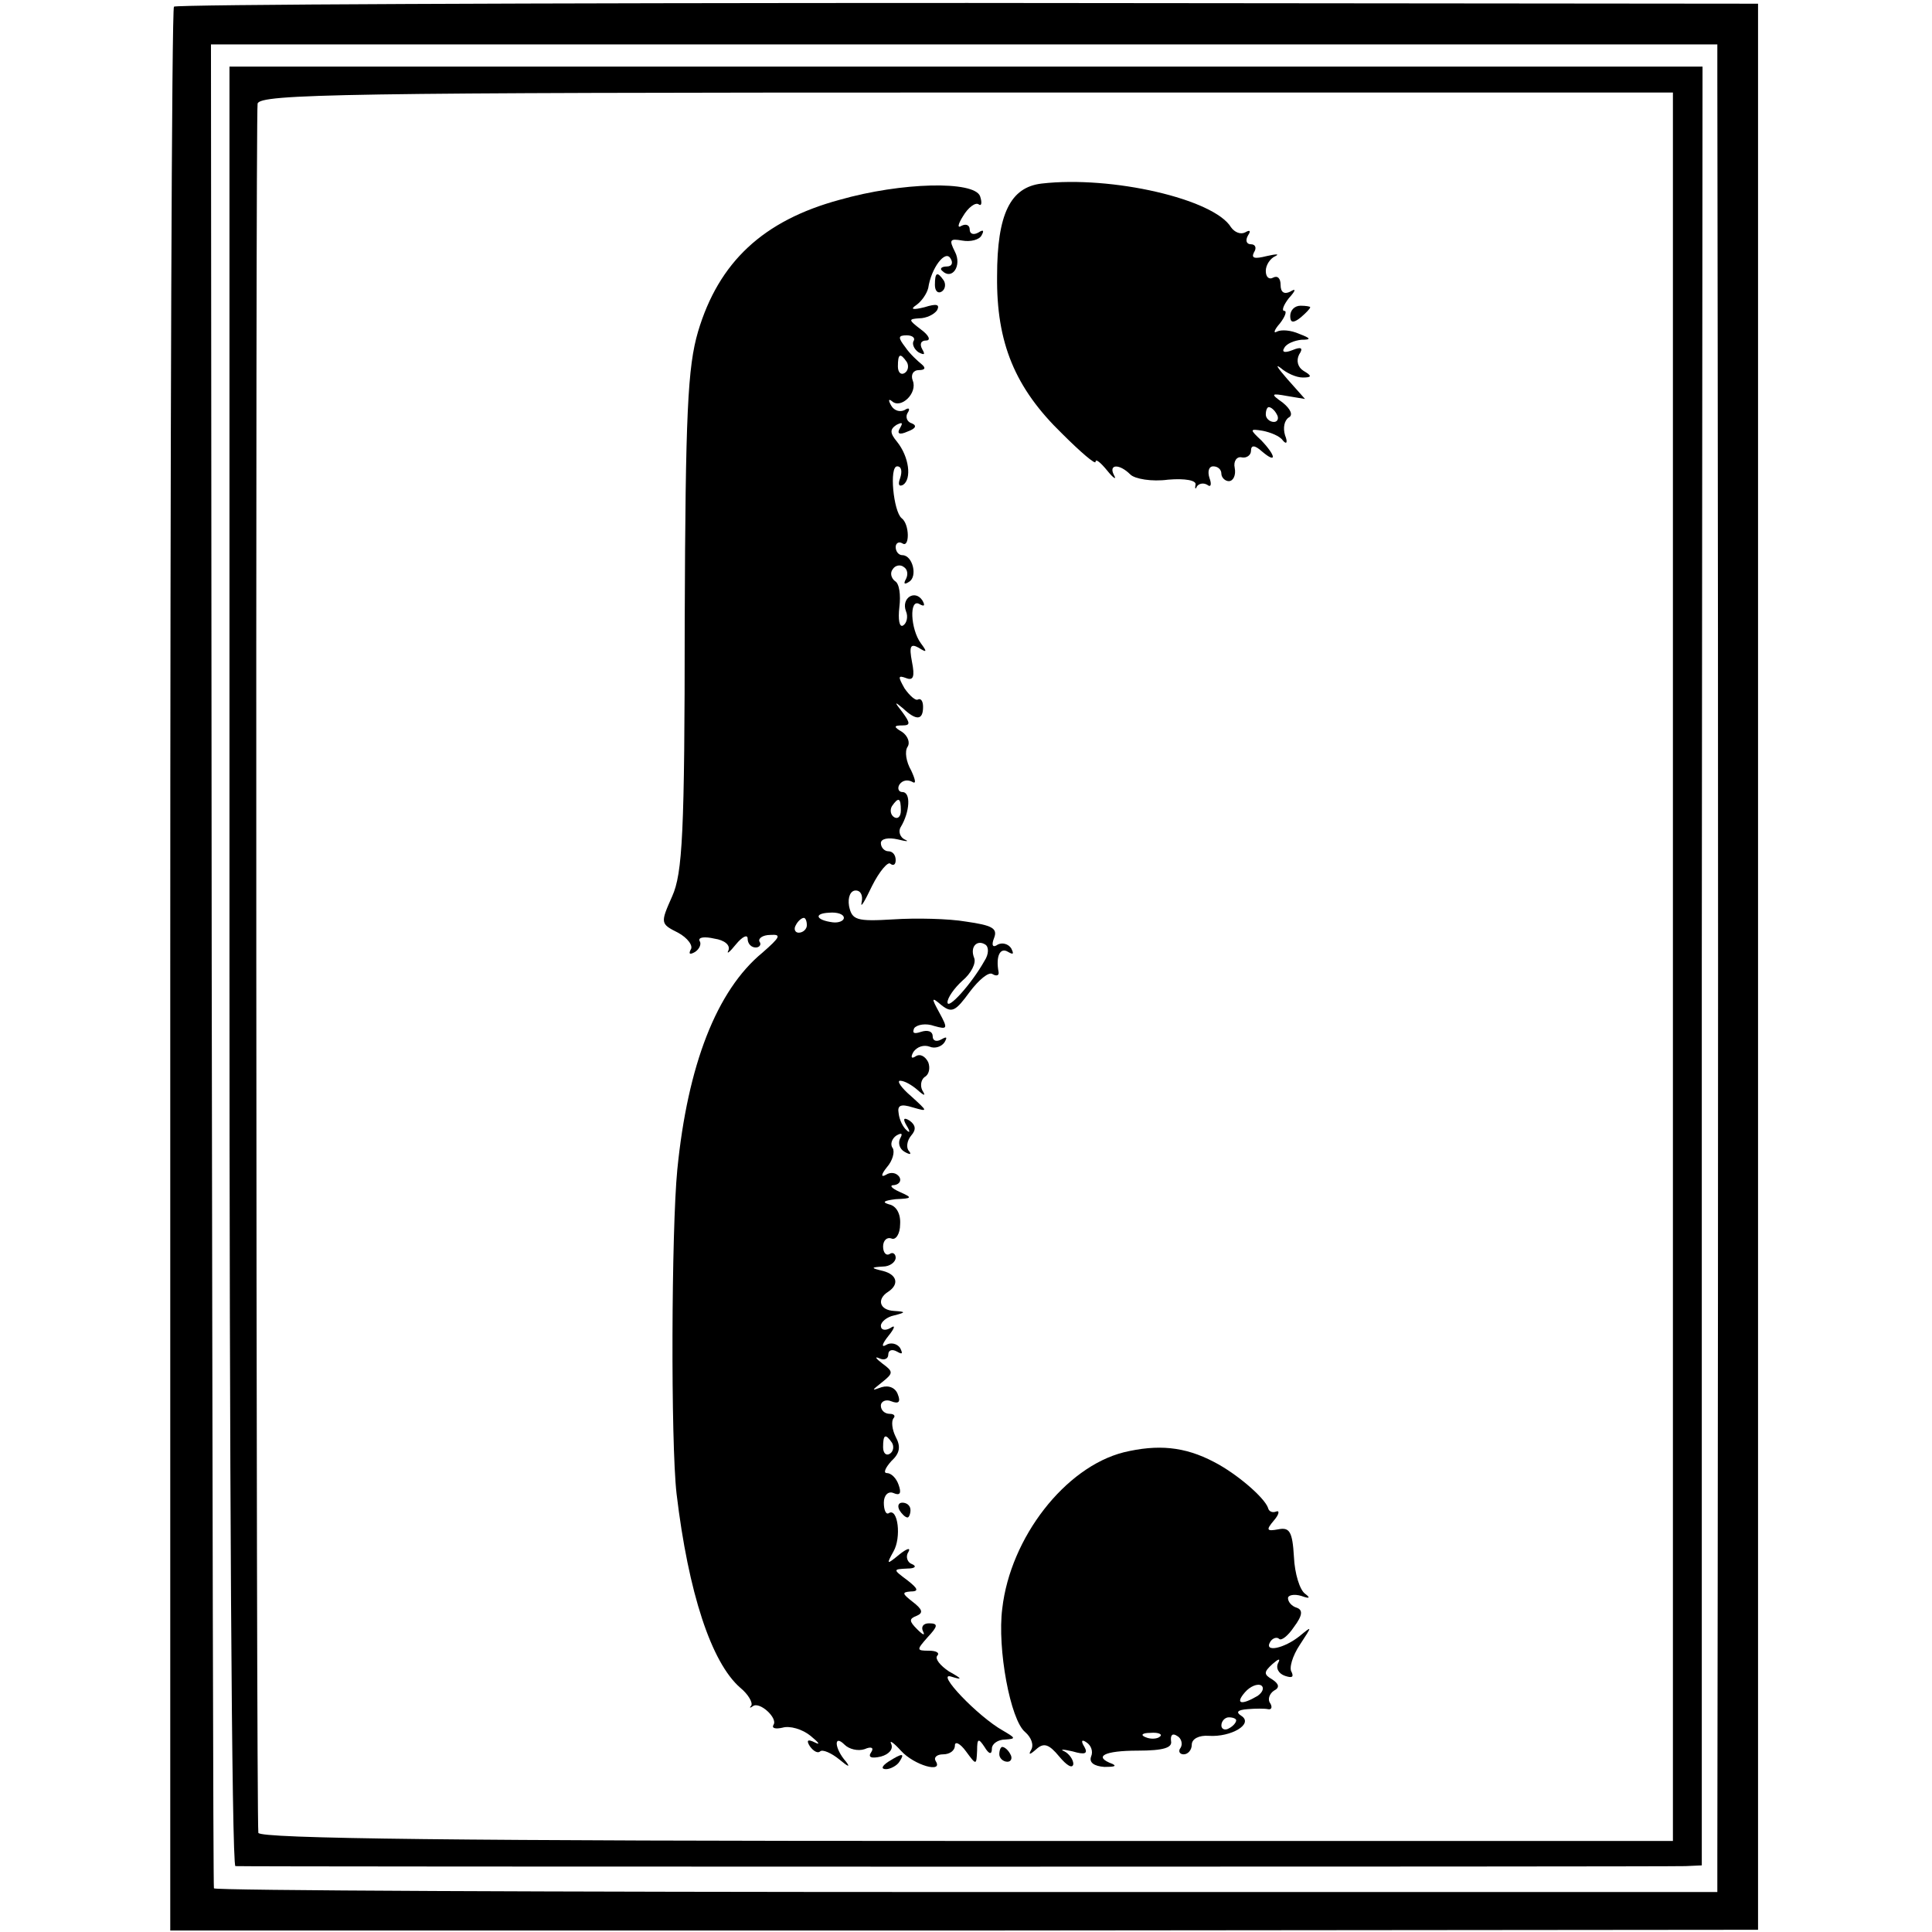
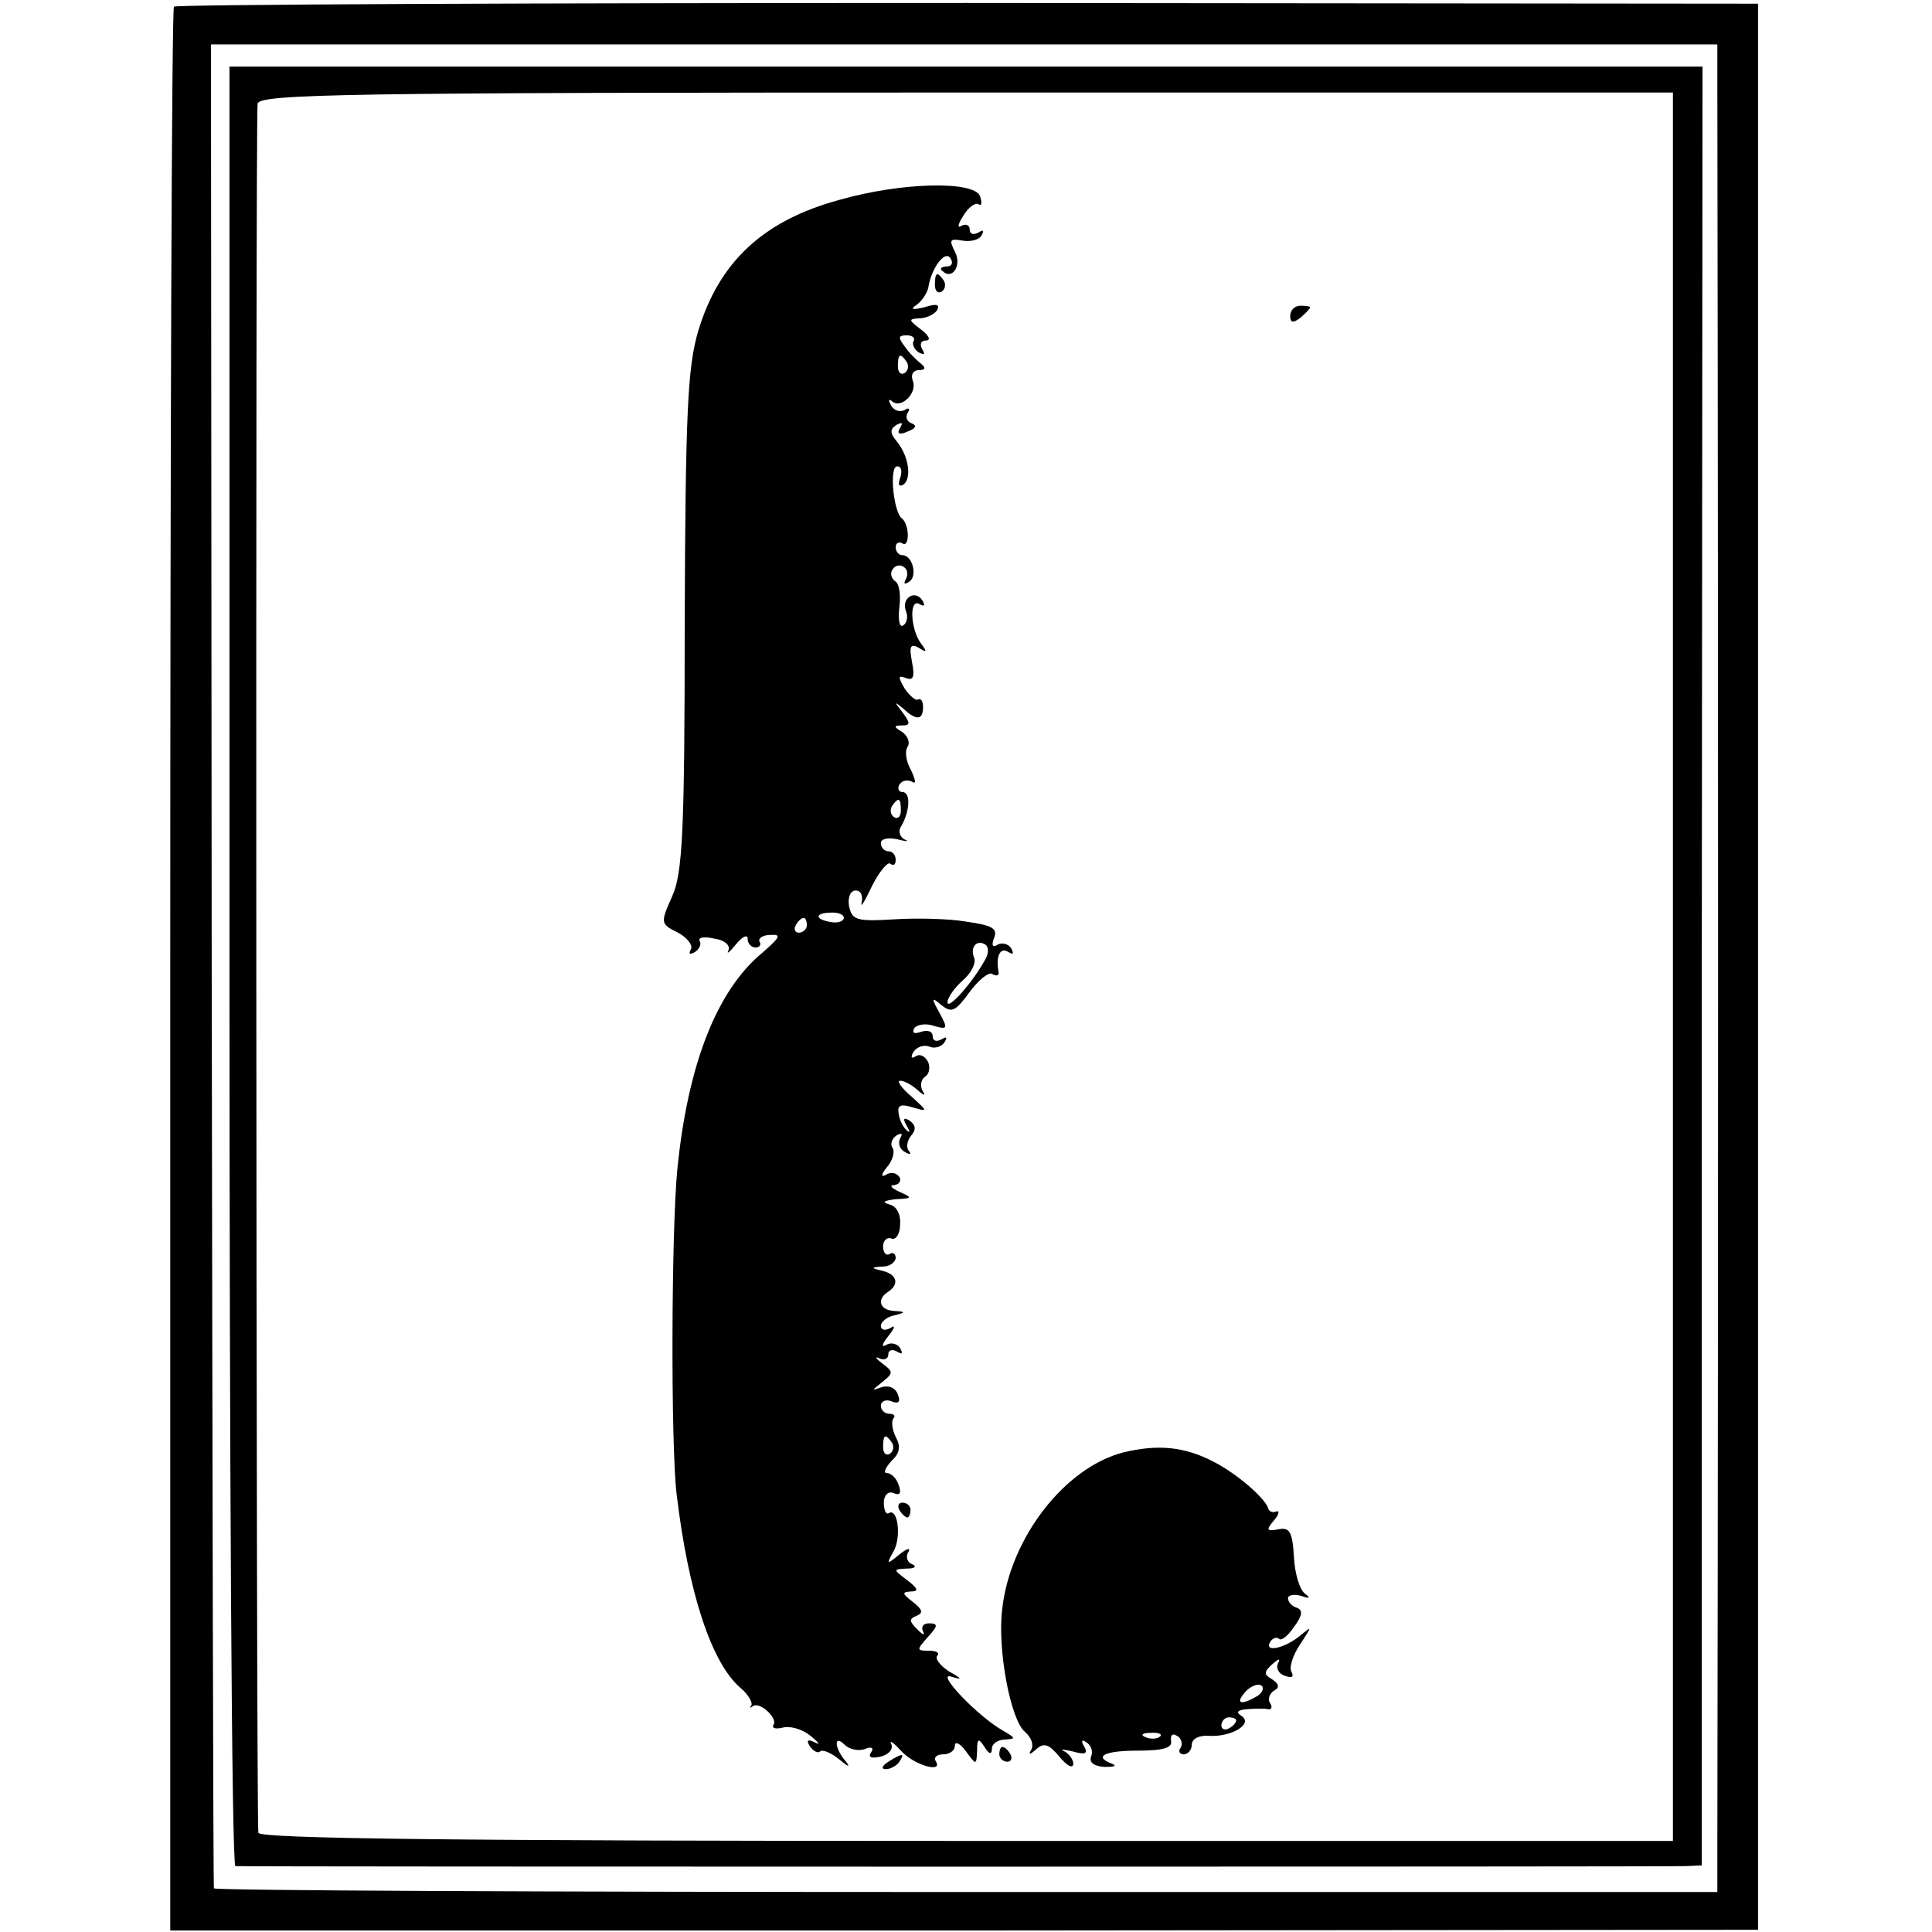
<svg xmlns="http://www.w3.org/2000/svg" version="1.0" width="261pt" height="261pt" viewBox="0 0 261 261" preserveAspectRatio="xMidYMid meet">
  <g transform="translate(0,261) scale(0.1,-0.1)" fill="#000000" stroke="none">
    <path d="M235 2601 c-3 -2 -5 -588 -5 -1302 l0 -1297 1073 0 1072 1 0 1301 0 1301 -1068 1 c-587 0 -1070 -2 -1072 -5z m2085 -96 c0 -25 1 -565 1 -1200 0 -635 -1 -1177 -1 -1203 l0 -48 -1015 0 c-558 0 -1016 2 -1016 5 -1 4 -2 565 -3 1249 l-1 1242 1018 0 1017 0 0 -45z" />
    <path d="M310 1305 c0 -668 3 -1215 8 -1216 9 -1 1931 -1 1959 0 l22 1 0 1215 1 1215 -995 0 -995 0 0 -1215z m1950 1158 c0 -30 0 -2263 0 -2306 l0 -34 -955 0 c-679 0 -955 3 -956 11 -3 28 -4 2323 -1 2336 3 13 117 15 958 15 l954 0 0 -22z" />
-     <path d="M1407 2362 c-42 -5 -60 -41 -60 -125 -1 -90 24 -151 88 -213 25 -25 45 -42 45 -38 0 5 7 -1 16 -12 8 -10 13 -13 9 -6 -8 15 7 16 22 1 6 -6 29 -10 51 -7 23 2 39 -1 37 -7 -1 -5 0 -7 2 -2 3 4 9 5 14 2 5 -4 6 1 3 9 -3 9 -1 16 5 16 6 0 11 -4 11 -10 0 -5 5 -10 10 -10 6 0 10 8 8 18 -2 9 3 16 10 14 6 -1 12 3 12 9 0 8 5 8 15 -1 20 -17 19 -6 -1 15 -16 15 -16 16 2 13 10 -2 23 -7 27 -13 5 -6 7 -3 3 7 -3 10 -1 20 5 24 6 3 3 11 -8 20 -17 12 -16 13 6 9 l24 -4 -24 27 c-13 15 -17 21 -9 15 8 -7 21 -13 30 -13 12 0 13 2 1 9 -8 5 -10 14 -6 22 6 9 3 11 -9 6 -10 -4 -15 -3 -11 3 3 6 14 10 23 11 14 0 13 2 -3 8 -11 5 -24 6 -30 3 -5 -3 -4 2 4 11 7 9 10 17 6 17 -4 0 -1 8 6 17 10 11 10 14 2 9 -8 -4 -13 -1 -13 9 0 9 -4 13 -10 10 -5 -3 -10 0 -10 9 0 8 6 17 13 20 6 3 1 3 -12 0 -16 -4 -21 -3 -17 5 4 6 2 11 -4 11 -6 0 -8 5 -4 12 4 6 3 8 -4 4 -6 -3 -14 0 -19 7 -23 38 -161 70 -256 59z m318 -312 c3 -5 1 -10 -4 -10 -6 0 -11 5 -11 10 0 6 2 10 4 10 3 0 8 -4 11 -10z" />
    <path d="M1134 2340 c-103 -28 -163 -84 -191 -178 -14 -48 -17 -109 -18 -392 0 -286 -3 -340 -17 -371 -16 -36 -16 -37 8 -49 13 -7 21 -18 17 -23 -3 -6 -1 -7 6 -3 6 4 9 11 6 15 -2 5 7 6 20 3 14 -2 22 -9 19 -16 -3 -6 2 -2 10 8 9 11 16 14 16 8 0 -7 5 -12 11 -12 5 0 8 4 5 8 -2 4 4 9 15 9 15 1 13 -3 -11 -24 -62 -51 -101 -152 -115 -293 -8 -82 -9 -368 -1 -438 16 -134 47 -228 86 -262 11 -9 17 -20 15 -24 -3 -3 -2 -4 2 -1 9 7 34 -16 28 -25 -3 -5 3 -6 12 -4 10 3 27 -2 38 -11 11 -9 14 -13 6 -9 -10 5 -12 3 -7 -5 5 -7 11 -10 14 -7 3 3 15 -2 26 -11 12 -10 15 -11 9 -3 -16 18 -17 38 -2 23 6 -6 18 -9 27 -6 9 4 13 2 9 -4 -5 -7 0 -9 13 -6 11 3 17 10 14 17 -3 6 3 2 13 -9 18 -20 58 -31 47 -14 -3 5 2 9 10 9 9 0 16 5 16 12 0 6 7 3 15 -8 14 -19 14 -19 15 1 0 17 2 17 10 5 6 -10 10 -11 10 -2 0 6 8 12 18 12 15 1 14 2 -3 12 -34 19 -92 80 -70 73 16 -5 15 -3 -3 7 -12 8 -19 17 -16 21 4 4 -1 7 -11 7 -17 0 -17 1 -2 18 14 15 15 19 2 19 -8 0 -11 -5 -8 -11 3 -6 0 -5 -8 3 -11 11 -11 14 -1 18 10 4 8 9 -5 19 -14 11 -15 13 -3 14 12 0 10 4 -4 15 -20 15 -20 15 0 16 10 0 13 3 6 6 -6 2 -9 10 -5 16 4 7 -2 5 -12 -3 -17 -14 -18 -14 -8 4 11 19 6 59 -6 52 -4 -3 -7 4 -7 14 0 10 6 16 13 13 9 -4 11 0 7 11 -3 9 -10 16 -16 16 -5 0 -2 7 6 16 12 11 13 20 6 33 -5 10 -6 21 -3 25 3 3 1 6 -5 6 -7 0 -12 5 -12 11 0 6 7 9 14 6 10 -4 13 -1 9 9 -3 9 -12 13 -22 10 -14 -5 -14 -5 1 7 15 12 15 14 0 25 -9 7 -11 10 -4 7 6 -3 12 -1 12 5 0 6 5 8 12 4 7 -4 8 -3 4 5 -4 6 -13 8 -19 4 -7 -4 -5 2 3 12 9 11 10 16 3 11 -7 -4 -13 -3 -13 3 0 5 8 12 18 14 16 4 16 5 0 6 -20 1 -24 16 -8 26 15 10 12 23 -7 28 -17 4 -17 5 0 6 9 0 17 6 17 12 0 5 -4 8 -8 5 -5 -3 -9 2 -9 10 0 8 5 13 11 11 6 -3 12 6 12 19 1 14 -5 25 -15 27 -10 3 -7 5 9 7 23 1 23 2 5 10 -11 5 -14 9 -7 9 7 1 10 6 7 11 -4 6 -12 7 -18 3 -7 -4 -7 0 1 10 8 9 11 21 8 26 -4 5 -1 13 5 17 7 4 9 3 5 -4 -3 -6 -1 -14 6 -18 7 -4 10 -4 6 1 -4 4 -3 14 3 21 7 8 6 14 -2 20 -8 5 -10 3 -4 -7 5 -8 4 -10 0 -6 -5 4 -10 14 -11 23 -2 11 3 13 19 8 21 -6 21 -6 -2 15 -13 11 -20 21 -15 21 6 0 16 -6 23 -12 10 -9 12 -9 7 -1 -3 6 -2 14 3 18 6 3 8 12 5 20 -4 8 -11 12 -17 8 -6 -4 -7 -1 -3 6 5 7 14 10 22 7 7 -3 16 0 20 6 4 7 3 8 -4 4 -7 -4 -12 -2 -12 4 0 7 -7 9 -16 6 -9 -3 -12 -2 -9 5 4 5 16 7 27 3 18 -5 19 -4 7 18 -11 20 -11 22 3 10 14 -11 19 -8 38 18 12 16 26 28 31 24 5 -3 9 -2 8 3 -4 21 2 34 13 27 7 -4 8 -3 4 5 -4 6 -12 8 -18 5 -7 -5 -9 -1 -5 9 5 13 -3 17 -38 22 -23 4 -68 5 -98 3 -50 -3 -56 -1 -60 18 -2 12 2 21 9 21 7 0 10 -7 8 -16 -2 -9 4 1 14 22 10 20 22 34 25 30 4 -3 7 -1 7 5 0 7 -4 12 -10 12 -5 0 -10 5 -10 11 0 6 10 8 23 5 12 -3 16 -3 9 0 -6 3 -9 11 -5 17 12 20 14 47 2 47 -5 0 -7 5 -4 10 4 6 11 7 17 4 6 -4 5 2 -1 15 -7 12 -9 26 -5 32 4 6 0 15 -7 20 -12 7 -12 9 0 9 11 0 11 3 0 18 -11 14 -11 15 1 5 18 -17 27 -16 27 2 0 8 -3 12 -7 10 -3 -2 -11 5 -18 15 -9 16 -9 18 2 14 10 -4 12 2 8 22 -4 21 -2 25 9 19 11 -7 12 -6 3 6 -14 19 -16 61 -2 53 7 -4 8 -2 4 5 -10 15 -29 3 -22 -15 3 -7 1 -16 -4 -19 -5 -3 -7 8 -5 25 2 16 0 32 -6 35 -5 4 -7 11 -3 16 3 5 10 7 15 3 5 -3 6 -10 3 -16 -4 -7 -2 -8 4 -4 12 7 5 36 -9 36 -5 0 -9 5 -9 11 0 5 4 8 9 5 10 -7 10 26 -1 34 -11 9 -17 70 -6 70 6 0 7 -7 4 -16 -3 -8 -2 -12 4 -9 12 8 8 38 -8 58 -10 12 -10 17 -1 23 8 4 9 3 5 -4 -5 -8 -1 -10 10 -5 11 4 13 8 6 11 -7 2 -9 9 -6 14 4 6 2 8 -4 4 -6 -3 -14 -1 -18 6 -4 7 -4 10 1 6 12 -11 35 11 28 28 -3 8 1 14 8 14 9 0 10 3 4 8 -5 4 -16 14 -22 23 -10 13 -10 16 2 16 8 0 12 -4 9 -8 -2 -4 1 -11 7 -15 8 -4 9 -3 5 4 -4 7 -2 12 5 12 7 0 4 7 -7 15 -17 13 -17 14 -2 15 9 0 20 5 24 11 4 8 -1 9 -17 4 -16 -4 -20 -3 -11 3 7 5 14 15 16 23 4 27 23 52 30 40 4 -6 2 -11 -5 -11 -7 0 -10 -3 -6 -6 13 -13 27 7 17 26 -8 16 -7 18 10 15 11 -2 23 1 26 7 4 7 2 8 -4 4 -7 -4 -12 -2 -12 4 0 6 -5 8 -11 5 -6 -4 -5 2 2 13 7 12 17 19 21 16 4 -3 5 2 2 11 -8 21 -106 19 -190 -5z m91 -219 c3 -5 2 -12 -3 -15 -5 -3 -9 1 -9 9 0 17 3 19 12 6z m-8 -606 c0 -8 -4 -12 -9 -9 -5 3 -6 10 -3 15 9 13 12 11 12 -6z m-77 -145 c0 -4 -7 -7 -15 -6 -23 3 -26 12 -5 13 11 1 20 -2 20 -7z m-50 -10 c0 -5 -5 -10 -11 -10 -5 0 -7 5 -4 10 3 6 8 10 11 10 2 0 4 -4 4 -10z m240 -48 c-18 -32 -50 -67 -50 -56 0 6 9 19 20 29 12 10 19 24 16 31 -6 15 4 25 15 18 5 -3 5 -13 -1 -22z m-125 -651 c3 -5 2 -12 -3 -15 -5 -3 -9 1 -9 9 0 17 3 19 12 6z" />
    <path d="M1263 2225 c0 -8 4 -12 9 -9 5 3 6 10 3 15 -9 13 -12 11 -12 -6z" />
    <path d="M1743 2183 c0 -9 4 -10 14 -2 7 6 13 12 13 14 0 1 -6 2 -13 2 -8 0 -14 -6 -14 -14z" />
    <path d="M1518 648 c-79 -20 -153 -115 -164 -211 -7 -54 11 -151 31 -167 8 -7 12 -17 8 -24 -4 -7 -2 -7 7 1 10 9 17 7 31 -10 10 -12 18 -17 19 -10 0 6 -6 14 -12 17 -7 3 -2 3 11 0 17 -5 21 -3 16 6 -5 8 -4 11 3 6 6 -4 9 -12 6 -19 -3 -8 4 -13 18 -14 13 0 17 1 11 4 -27 10 -11 18 34 18 35 0 47 4 45 13 -1 8 2 11 8 7 6 -3 8 -11 5 -16 -4 -5 -1 -9 4 -9 6 0 11 6 11 13 0 8 10 13 23 12 30 -2 61 16 44 27 -8 5 -5 8 8 9 11 1 24 1 28 0 5 -1 6 3 3 8 -4 5 -1 13 5 17 8 4 7 9 -2 15 -12 7 -12 10 0 21 8 7 11 8 8 2 -4 -7 0 -15 9 -18 9 -3 12 -2 9 5 -4 5 1 22 11 37 17 26 17 26 0 12 -21 -17 -49 -23 -40 -8 3 5 9 7 12 4 3 -3 12 4 20 16 12 16 12 23 4 26 -7 2 -12 8 -12 13 0 4 8 6 18 3 11 -4 13 -3 5 3 -7 5 -14 27 -15 50 -2 34 -6 40 -21 37 -16 -3 -17 -1 -6 12 7 8 8 14 3 12 -5 -2 -10 0 -11 5 -5 14 -42 46 -73 62 -40 21 -76 24 -122 13z m181 -329 c-22 -13 -31 -11 -17 5 7 8 17 12 22 9 4 -3 2 -9 -5 -14z m-29 -33 c0 -3 -4 -8 -10 -11 -5 -3 -10 -1 -10 4 0 6 5 11 10 11 6 0 10 -2 10 -4z m-103 -22 c-3 -3 -12 -4 -19 -1 -8 3 -5 6 6 6 11 1 17 -2 13 -5z" />
    <path d="M1215 570 c3 -5 8 -10 11 -10 2 0 4 5 4 10 0 6 -5 10 -11 10 -5 0 -7 -4 -4 -10z" />
    <path d="M1350 240 c0 -5 5 -10 11 -10 5 0 7 5 4 10 -3 6 -8 10 -11 10 -2 0 -4 -4 -4 -10z" />
    <path d="M1200 230 c-9 -6 -10 -10 -3 -10 6 0 15 5 18 10 8 12 4 12 -15 0z" />
  </g>
</svg>